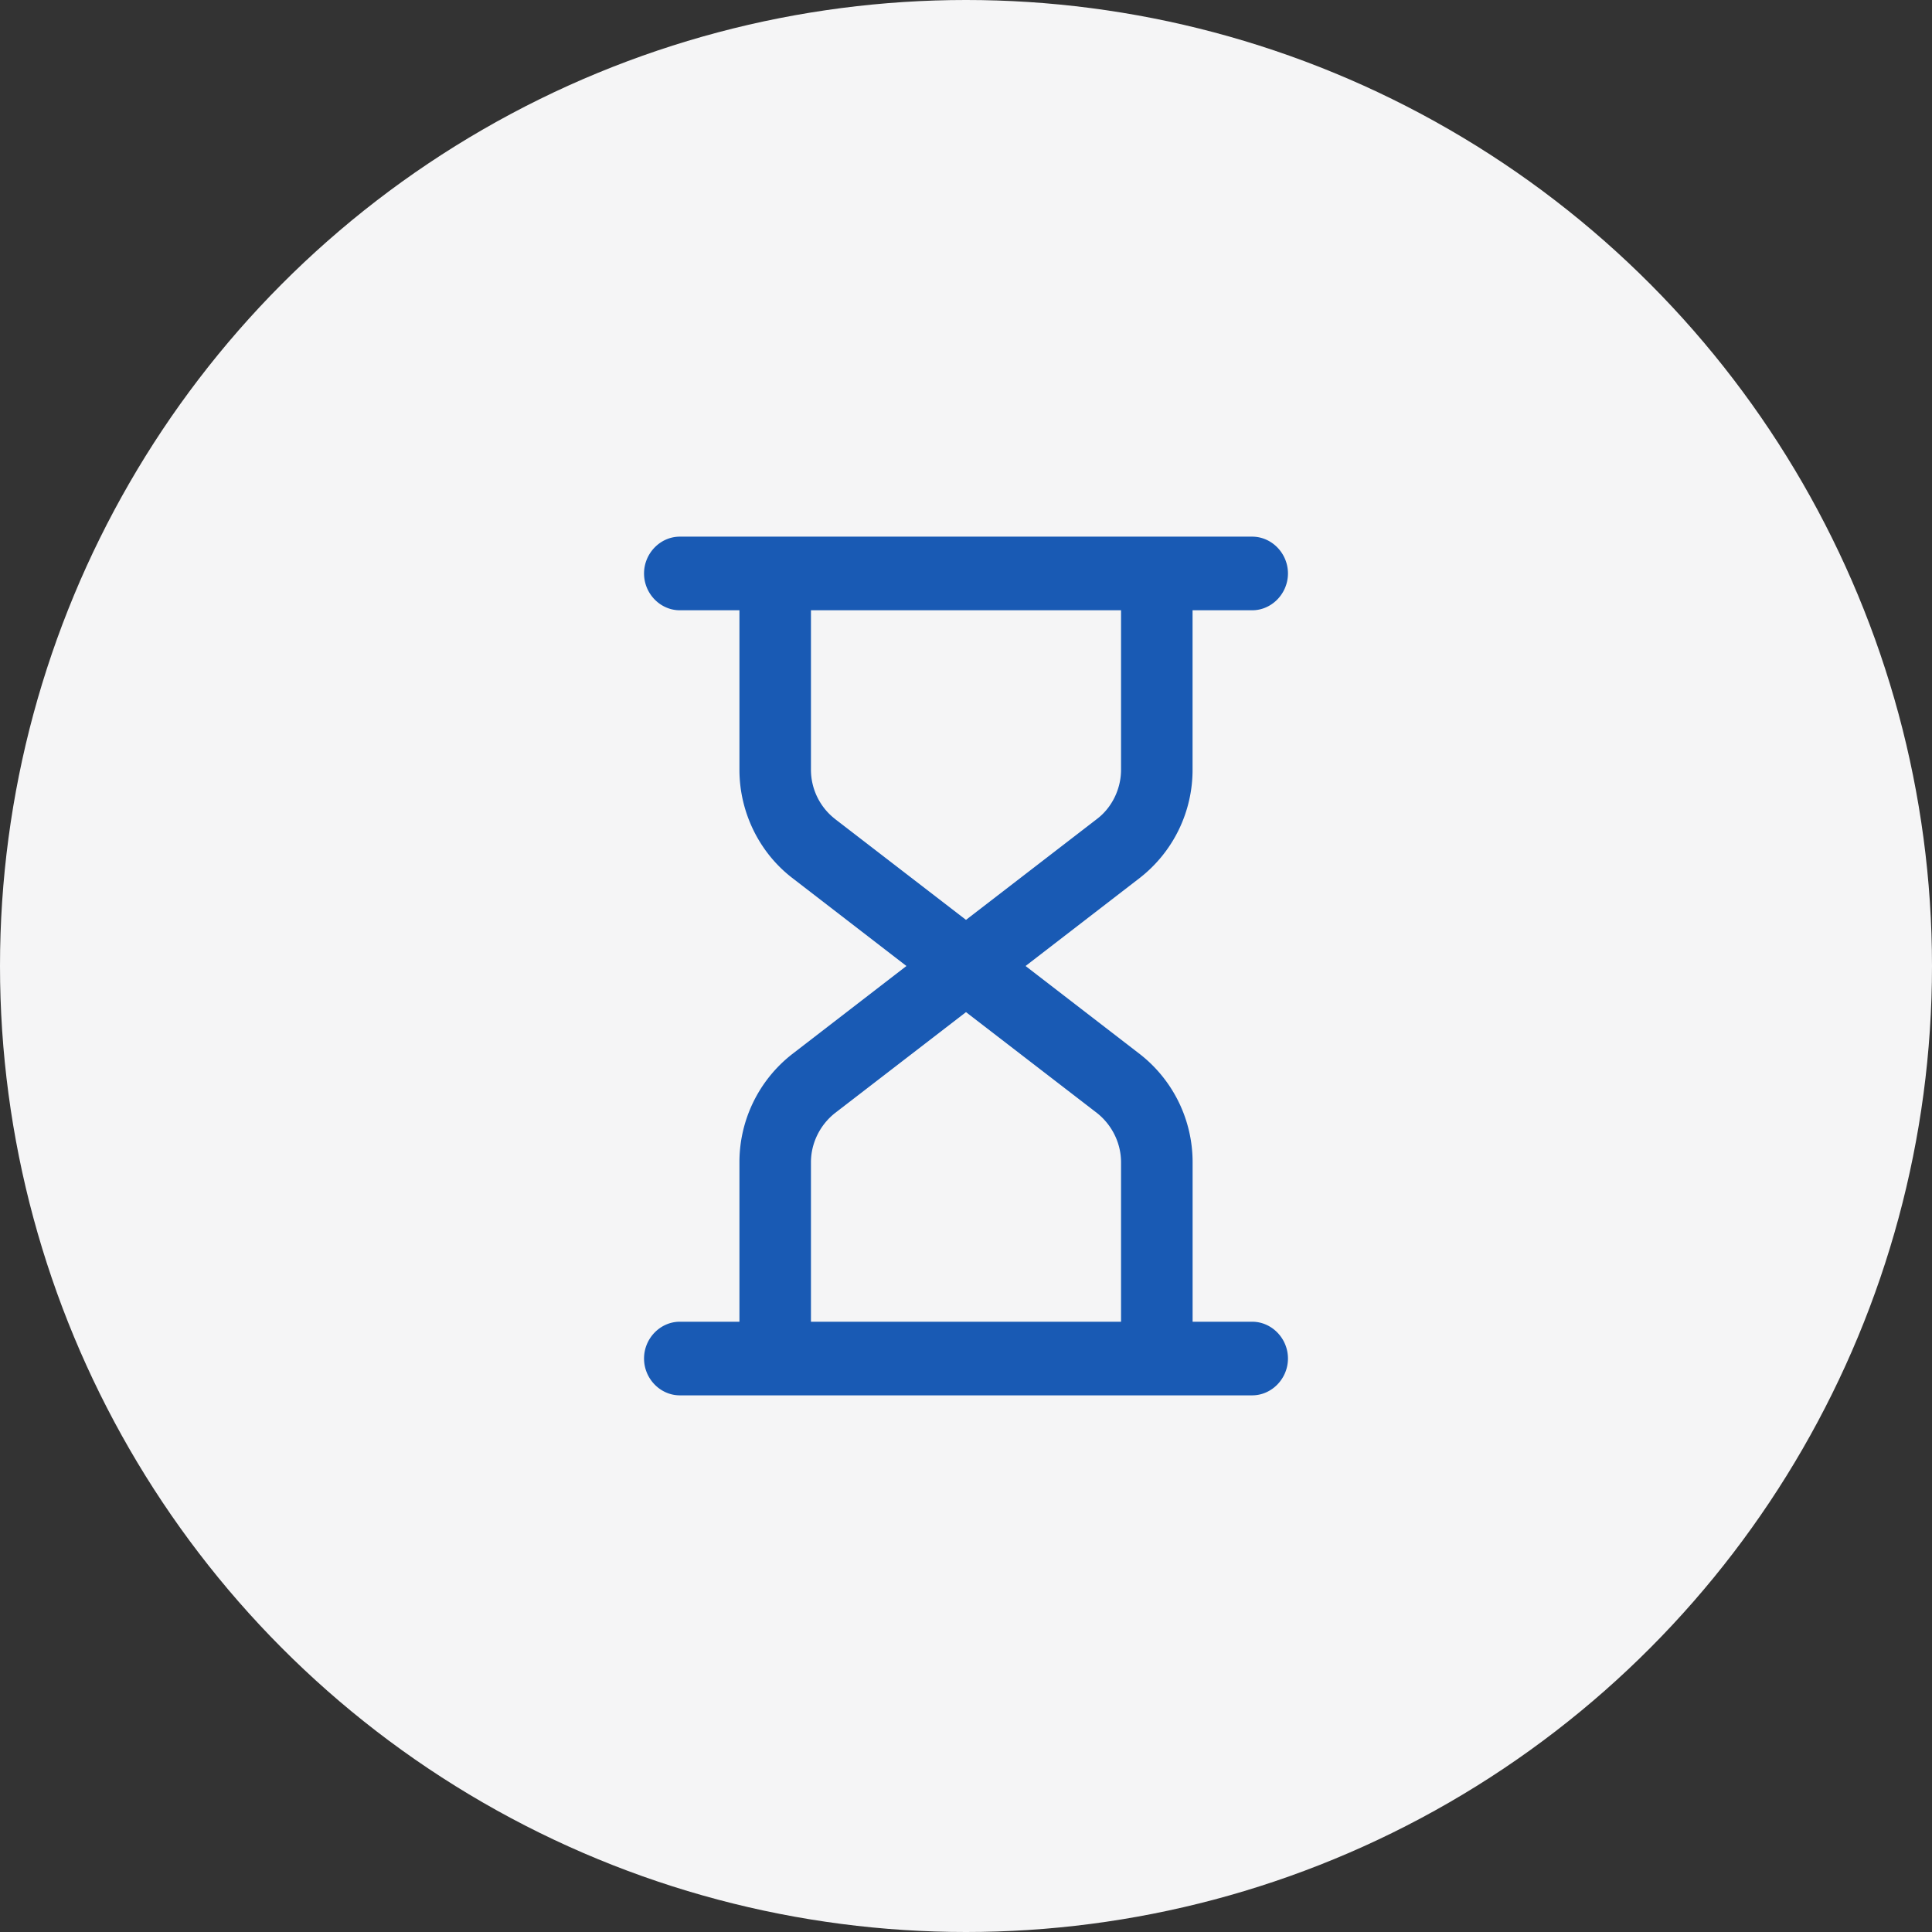
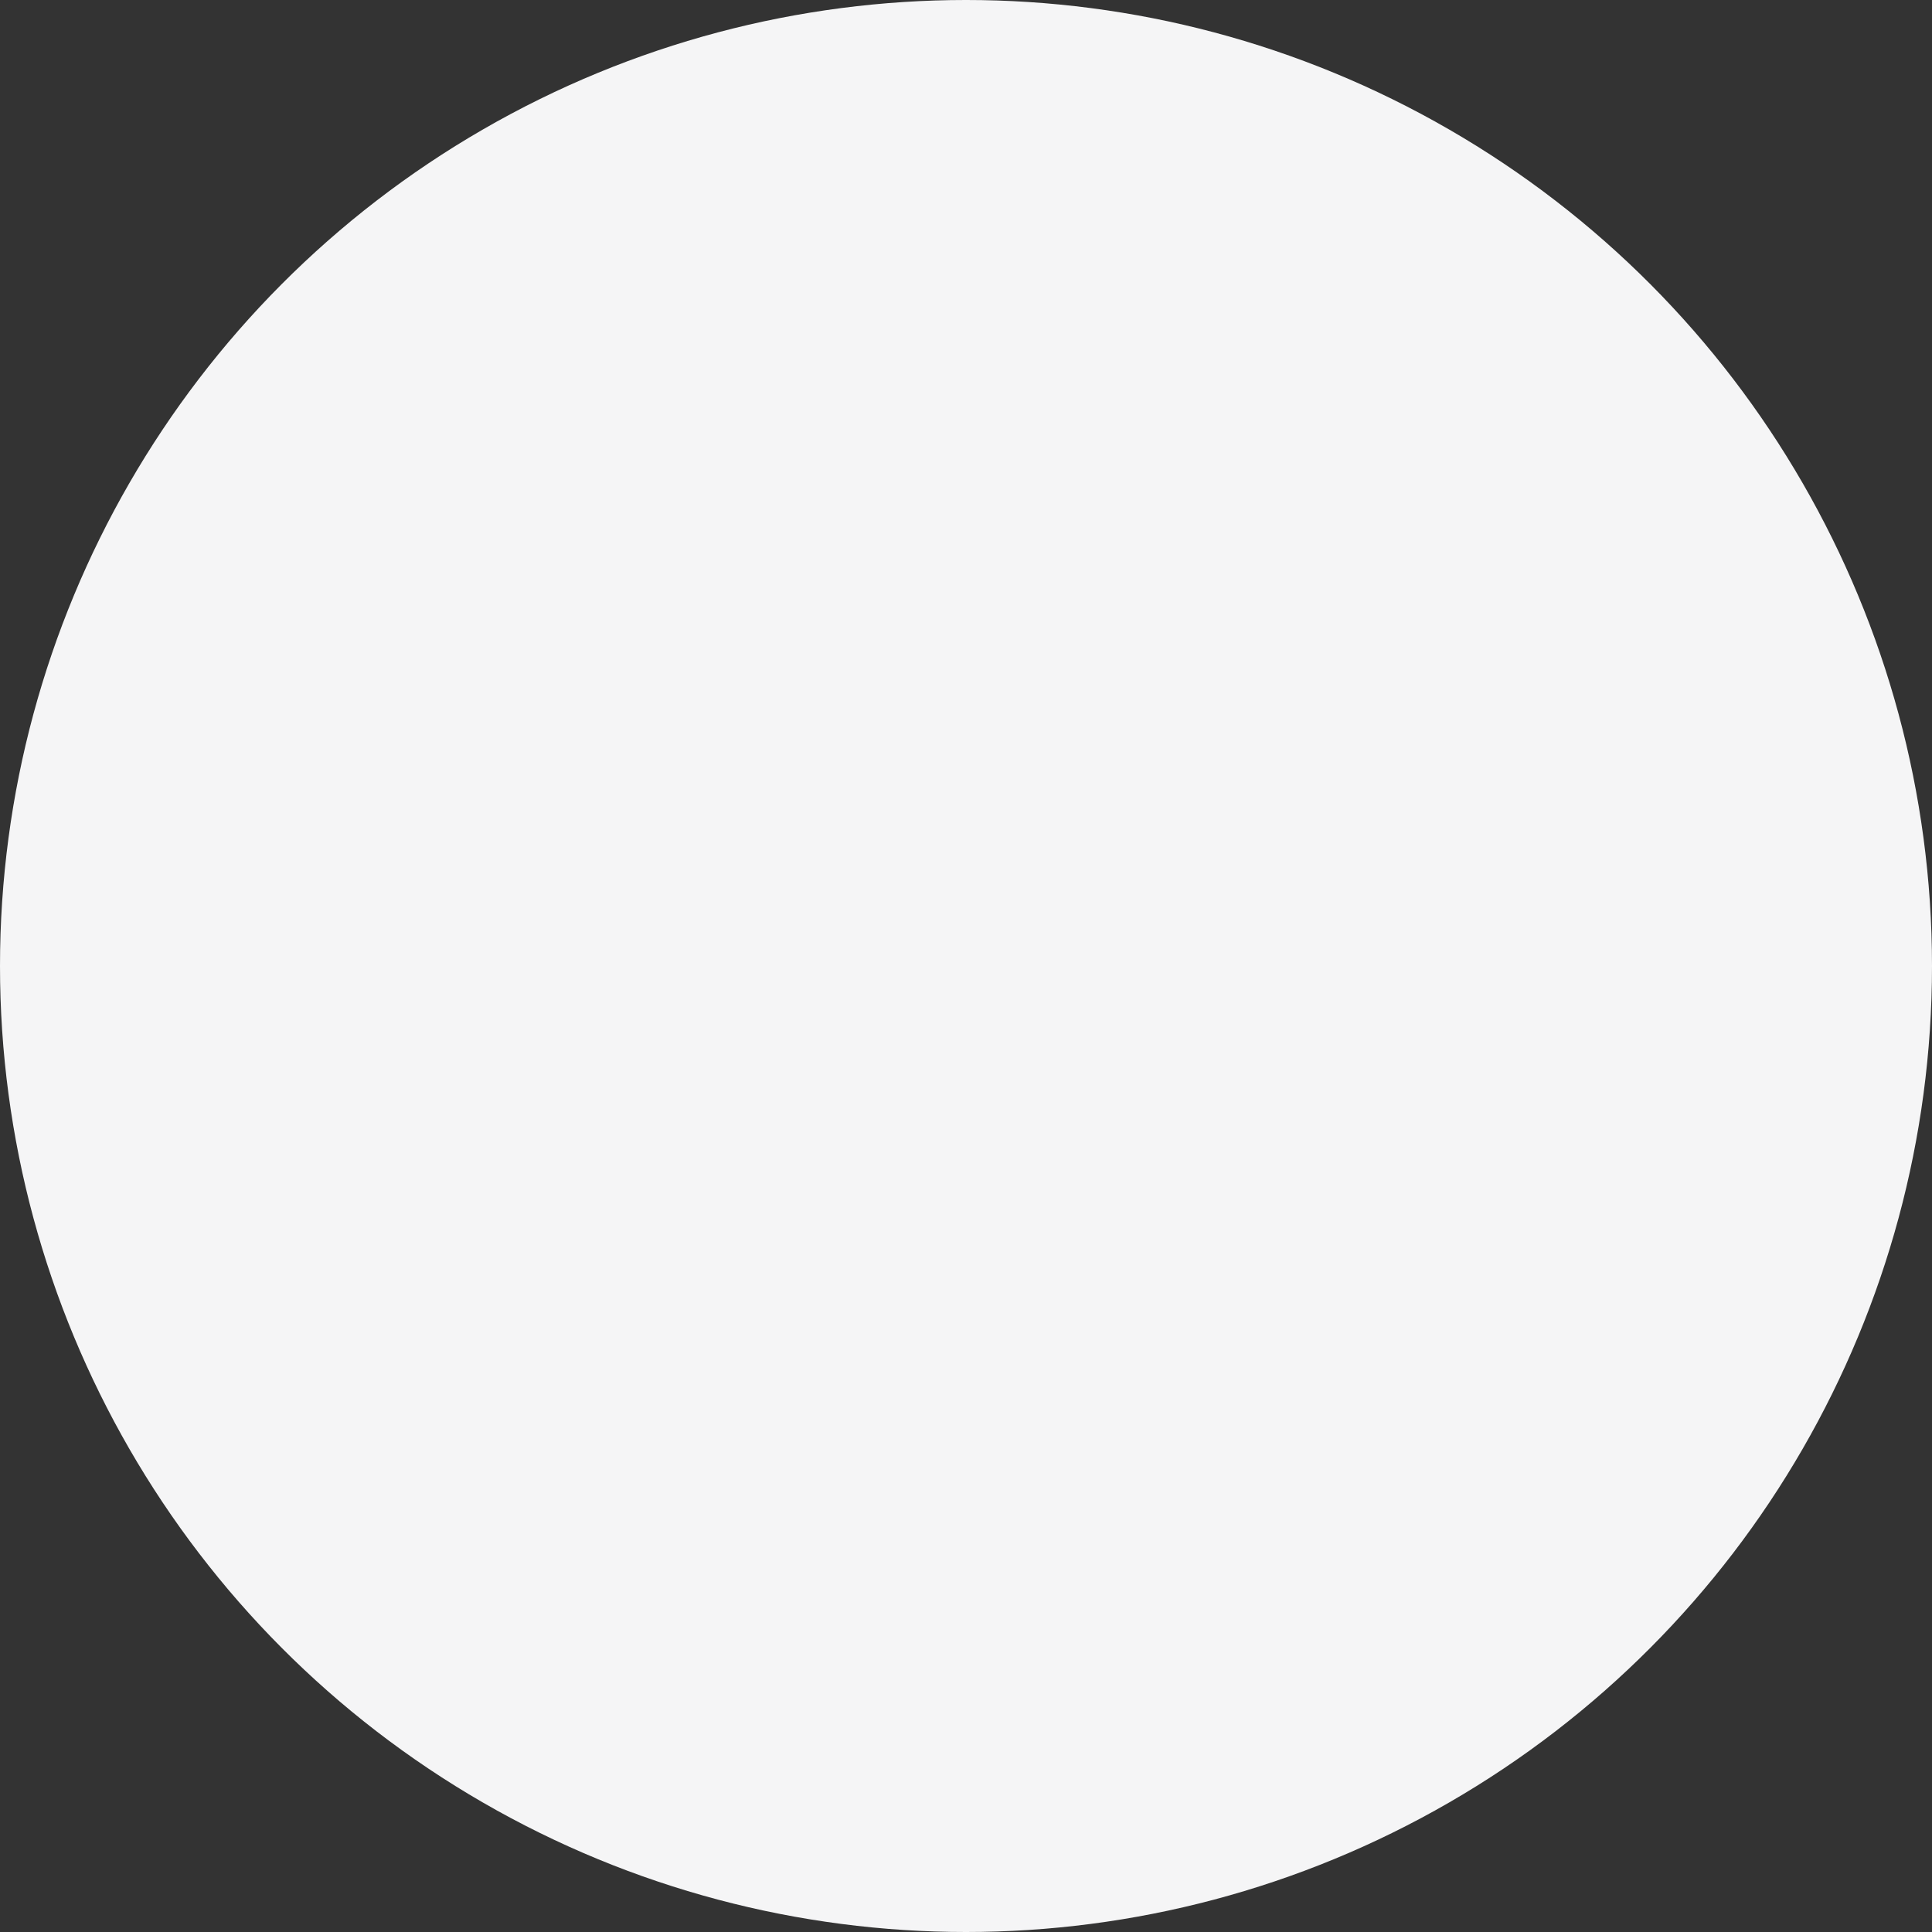
<svg xmlns="http://www.w3.org/2000/svg" width="48" height="48" fill="none">
  <rect width="100%" height="100%" fill="#333333" stroke="none" />
  <circle cx="24" cy="24" r="24" fill="#F5F5F6" />
-   <path d="M31.111 32.838H29.63v-3.962a3.405 3.405 0 00-1.304-2.682L25.48 24l2.845-2.194a3.405 3.405 0 001.304-2.682v-3.962h1.481c.486 0 .889-.415.889-.915s-.403-.914-.889-.914H16.89c-.486 0-.889.415-.889.915s.403.914.889.914h1.481v3.962c0 1.048.486 2.048 1.304 2.682L22.52 24l-2.845 2.194a3.405 3.405 0 00-1.304 2.682v3.962H16.89c-.486 0-.889.414-.889.914s.403.915.889.915h14.22c.486 0 .889-.415.889-.915s-.403-.914-.889-.914zm-10.37-12.495a1.551 1.551 0 01-.593-1.22v-3.961h7.704v3.962c0 .475-.225.938-.593 1.219L24 22.854l-3.26-2.511zm-.593 12.495v-3.962c0-.475.225-.926.593-1.219L24 25.146l3.26 2.511c.367.293.592.744.592 1.22v3.961h-7.704z" fill="#195AB4" />
</svg>